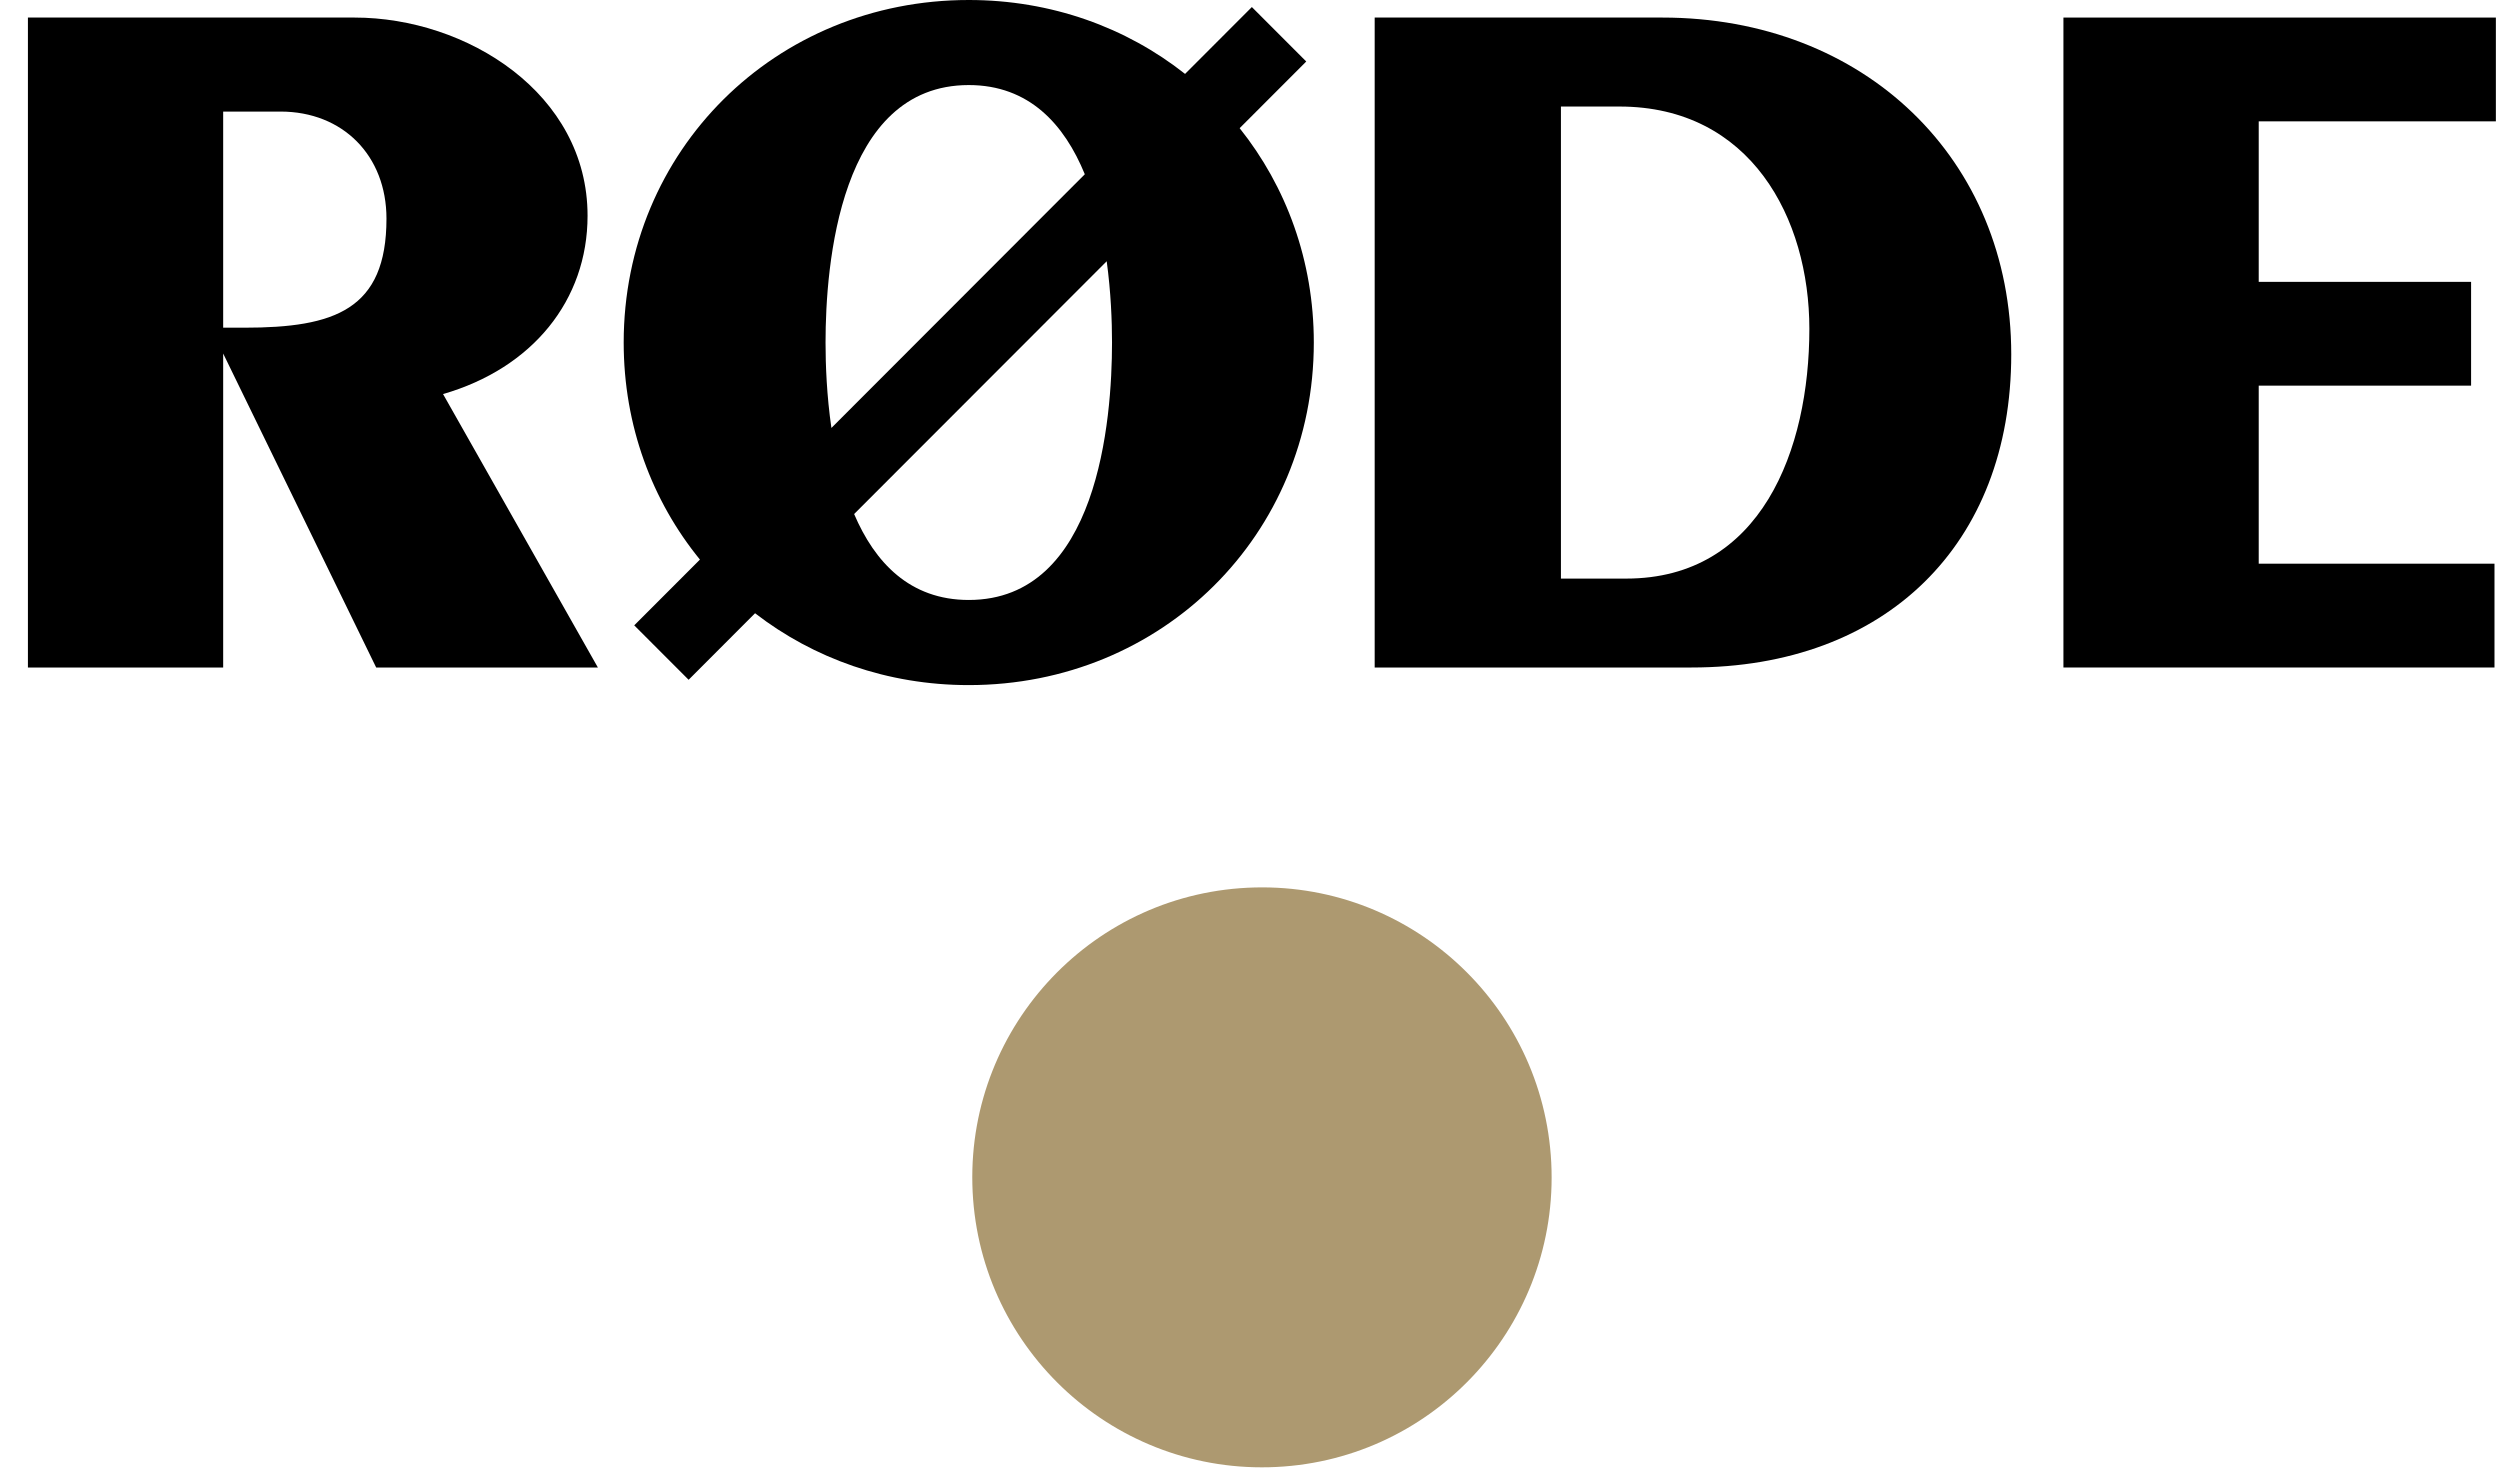
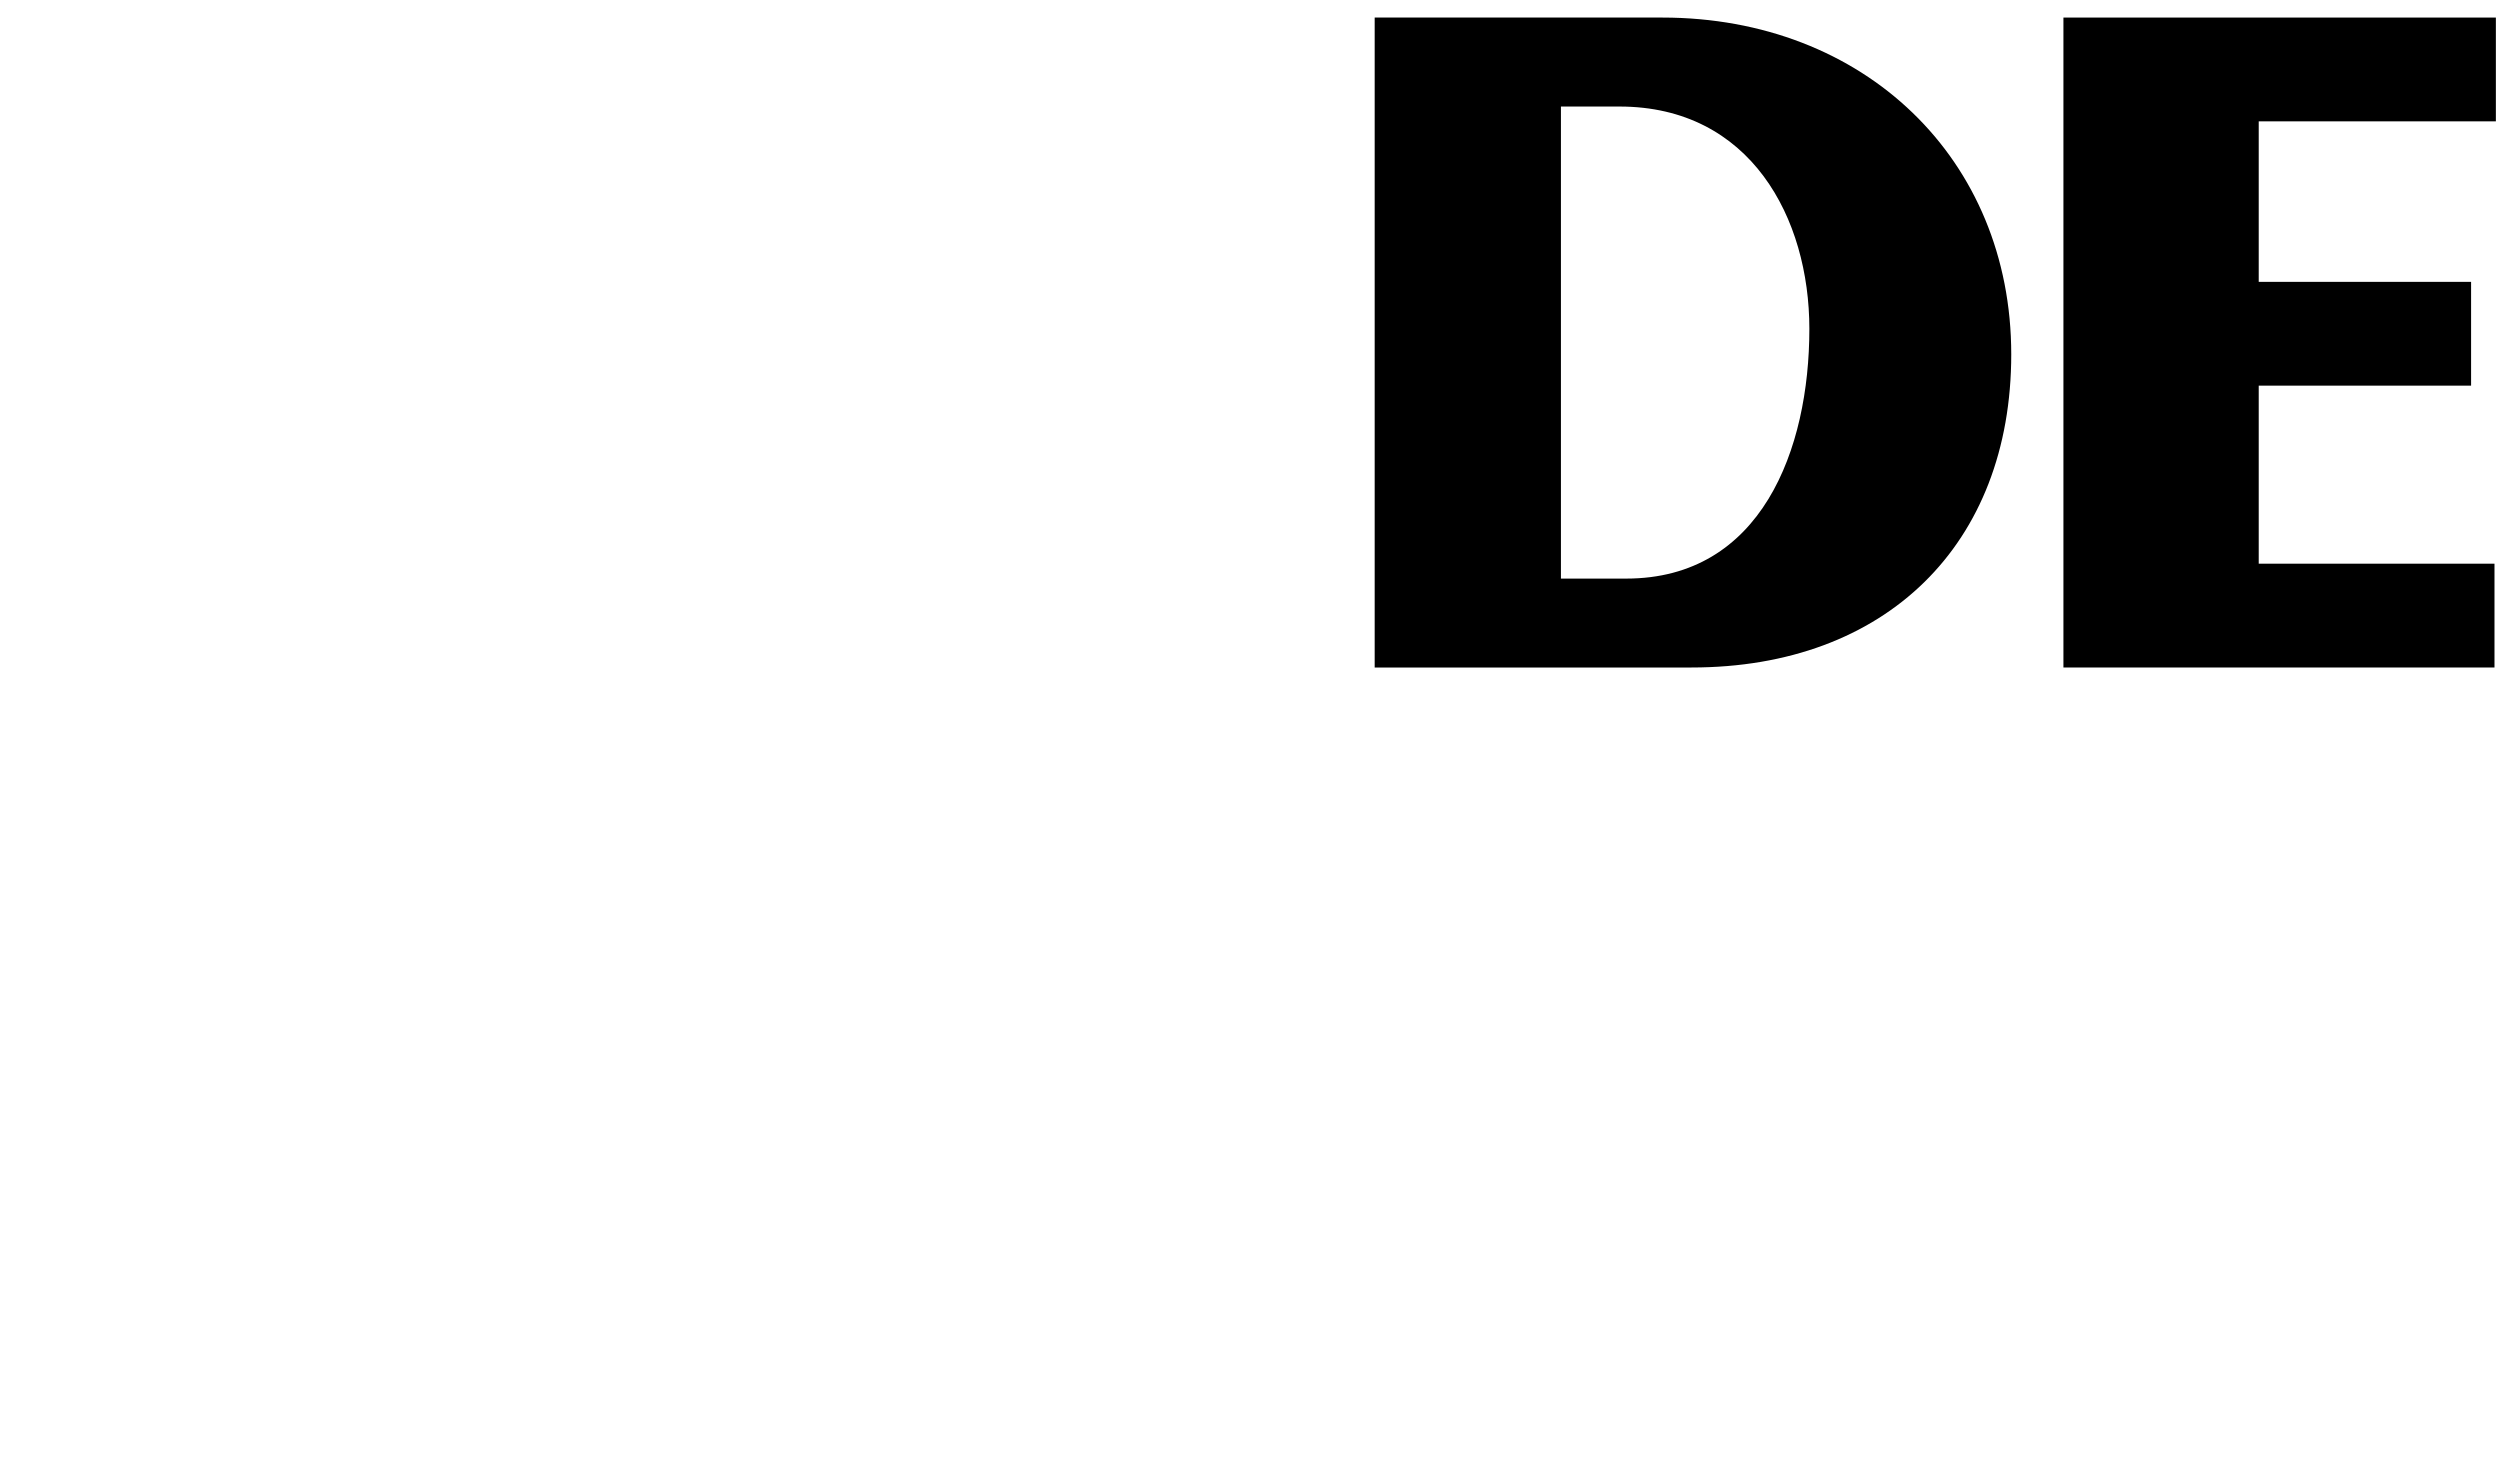
<svg xmlns="http://www.w3.org/2000/svg" width="78" height="46" viewBox="0 0 78 46" fill="none">
-   <path d="M18.332 6.731C18.332 2.912 14.557 0.548 11.062 0.548H0.871V20.826H6.963V11.03L11.66 20.669L11.737 20.826H18.654L13.823 12.295C16.609 11.489 18.332 9.372 18.332 6.731ZM6.963 3.481H8.751C10.699 3.481 12.058 4.856 12.058 6.822C12.058 9.668 10.432 10.224 7.626 10.224H6.963V3.481V3.481Z" fill="black" />
  <path d="M70.472 17.587V12.032H77.098V8.794H70.472V3.786H77.871V0.548H64.379V20.826H77.828V17.587H70.472Z" fill="black" />
  <path d="M51.863 0.548H42.89V20.826H52.775C58.835 20.826 62.751 16.99 62.751 11.053C62.75 4.965 58.171 0.548 51.863 0.548ZM56.452 10.261C56.452 14.028 54.951 18.052 50.738 18.052H48.701V3.324H50.525C54.619 3.323 56.452 6.807 56.452 10.261Z" fill="black" />
-   <path d="M40.755 1.919L39.058 0.22L36.974 2.306C35.14 0.857 32.803 0 30.225 0C24.187 0 19.459 4.695 19.459 10.687C19.459 13.279 20.344 15.627 21.838 17.459L19.788 19.511L21.485 21.209L23.558 19.133C25.38 20.541 27.686 21.375 30.225 21.375C36.262 21.375 40.991 16.68 40.991 10.688C40.991 8.134 40.13 5.818 38.677 3.999L40.755 1.919ZM30.225 2.654C32.111 2.654 33.209 3.882 33.846 5.437L25.94 13.352C25.793 12.339 25.757 11.381 25.757 10.688C25.757 8.271 26.192 2.654 30.225 2.654ZM34.529 8.151C34.661 9.116 34.695 10.023 34.695 10.687C34.695 13.102 34.259 18.719 30.226 18.719C28.382 18.719 27.292 17.544 26.649 16.038L34.529 8.151Z" fill="black" />
-   <path d="M39.596 45.778C44.585 45.655 48.531 41.506 48.408 36.511C48.285 31.516 44.141 27.566 39.151 27.689C34.161 27.812 30.216 31.961 30.338 36.956C30.461 41.951 34.606 45.9 39.596 45.778Z" fill="#AD9970" />
</svg>